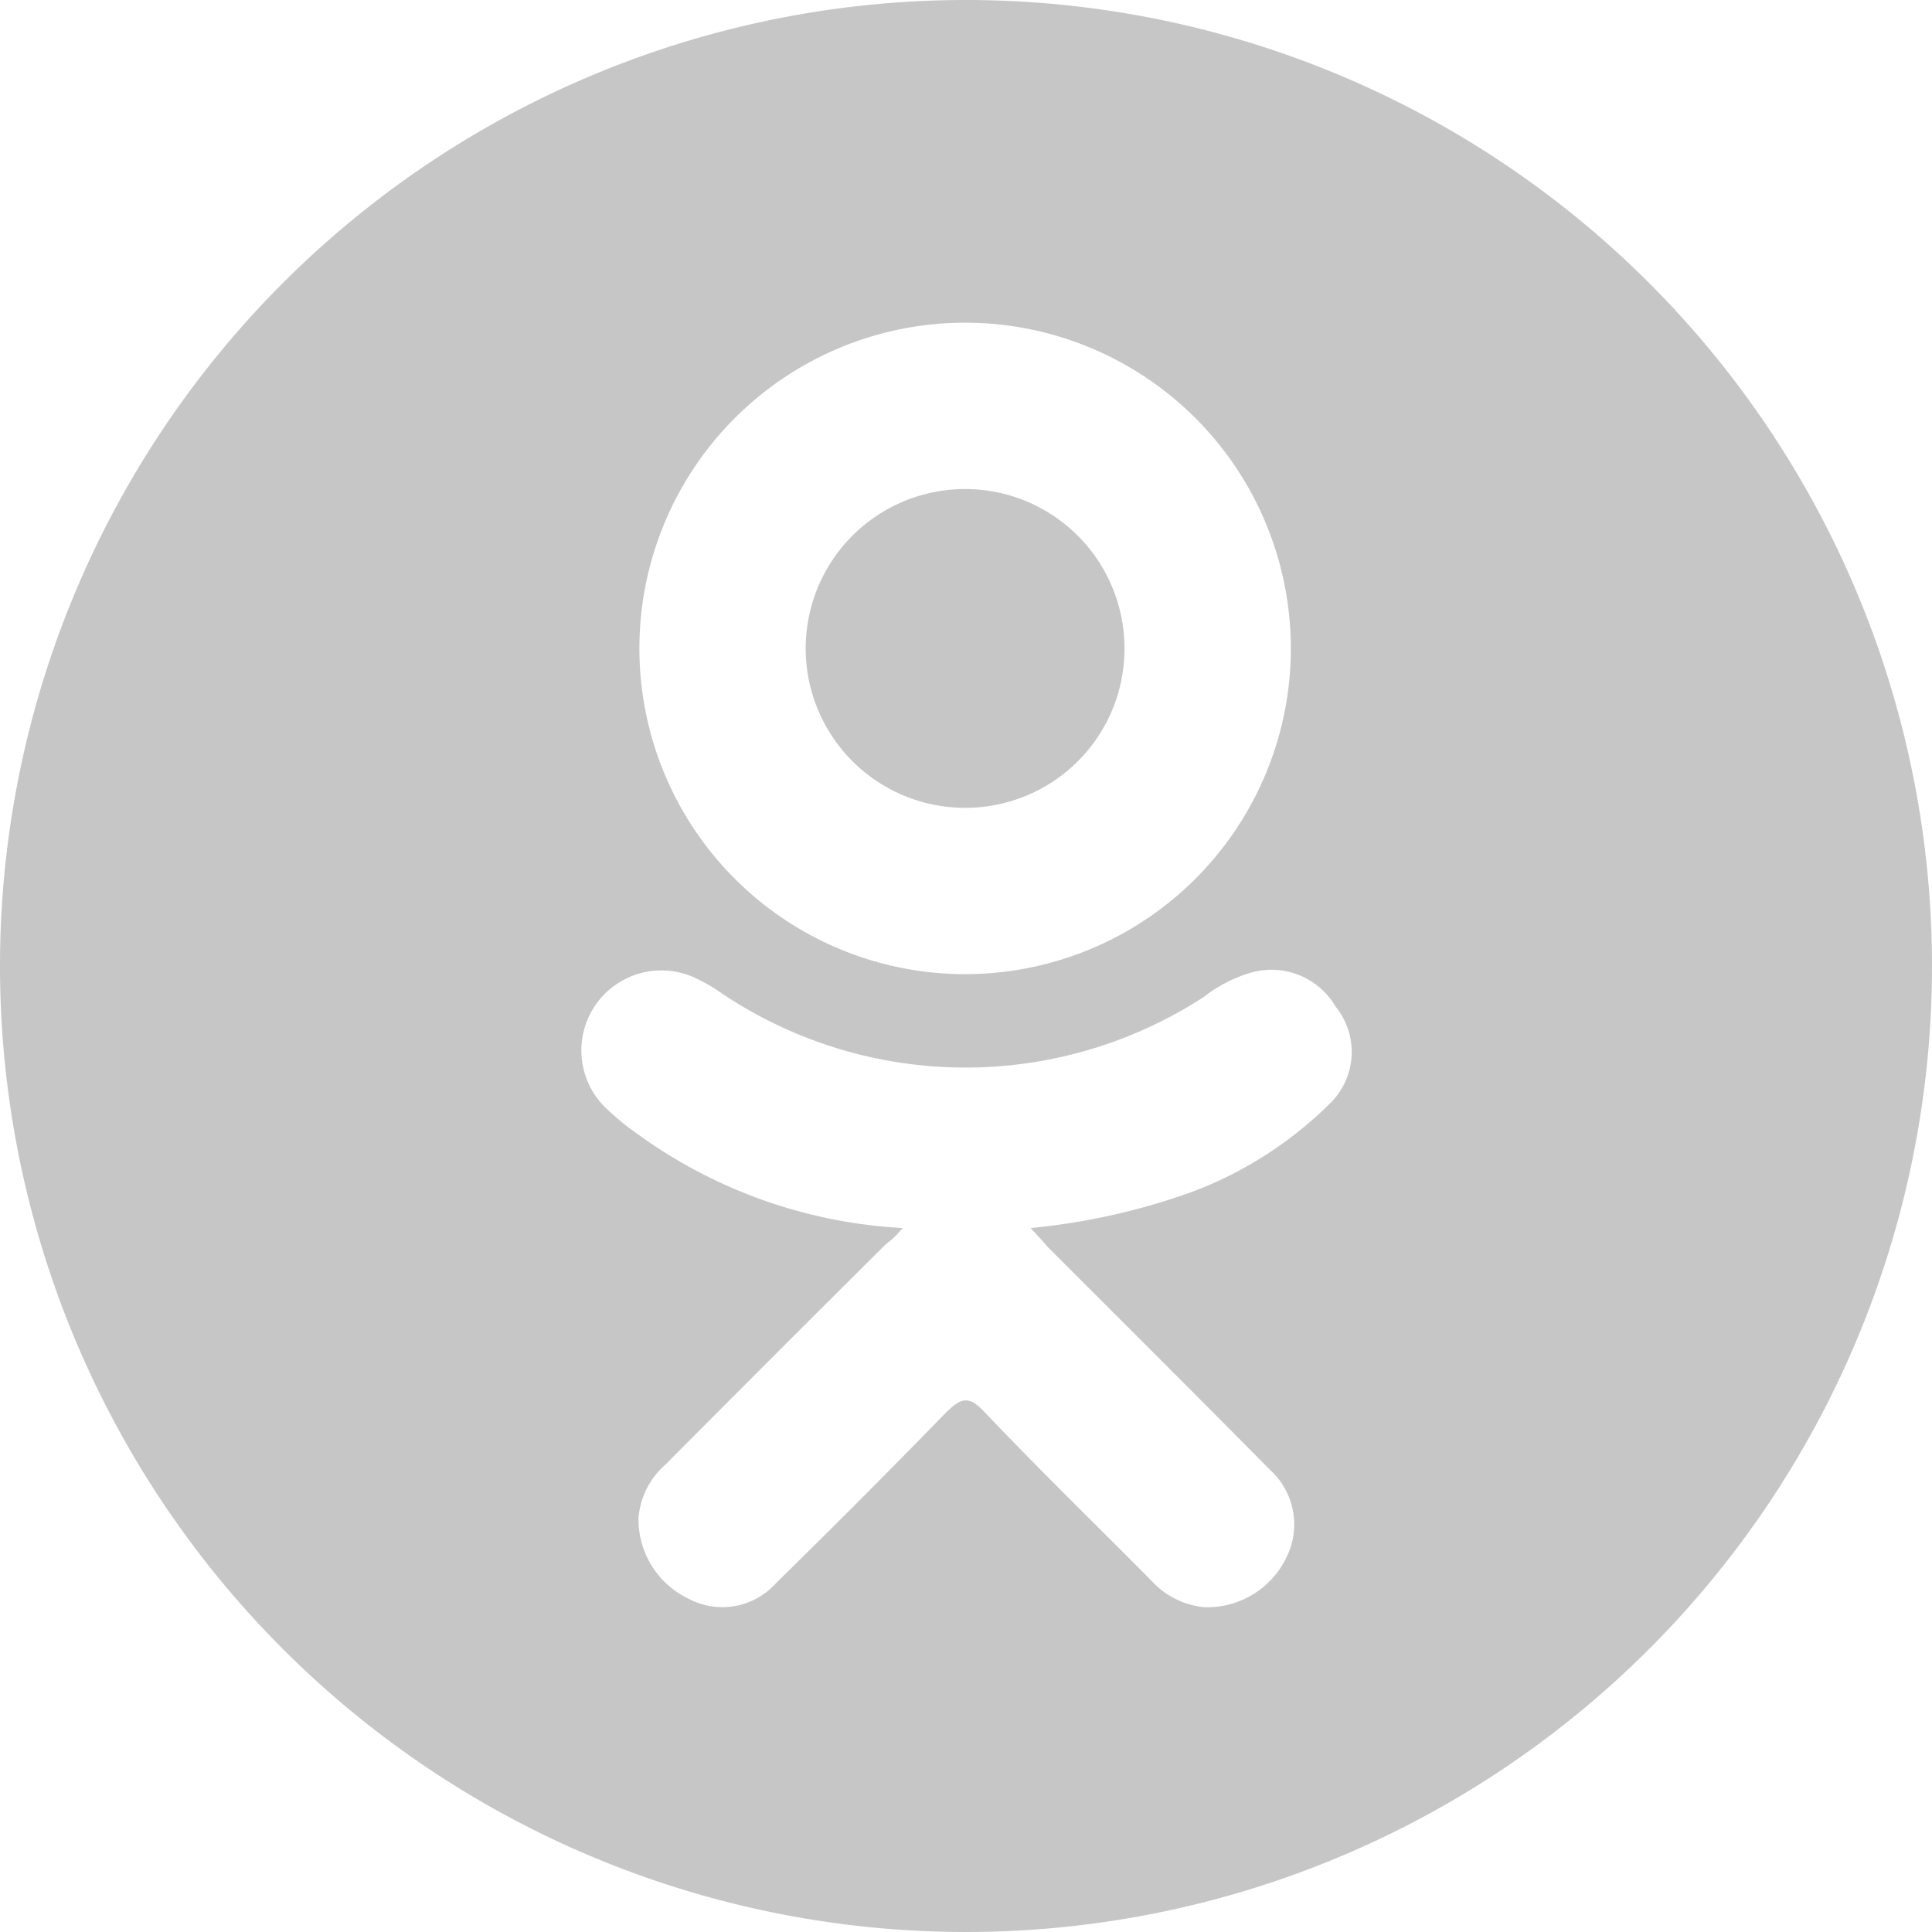
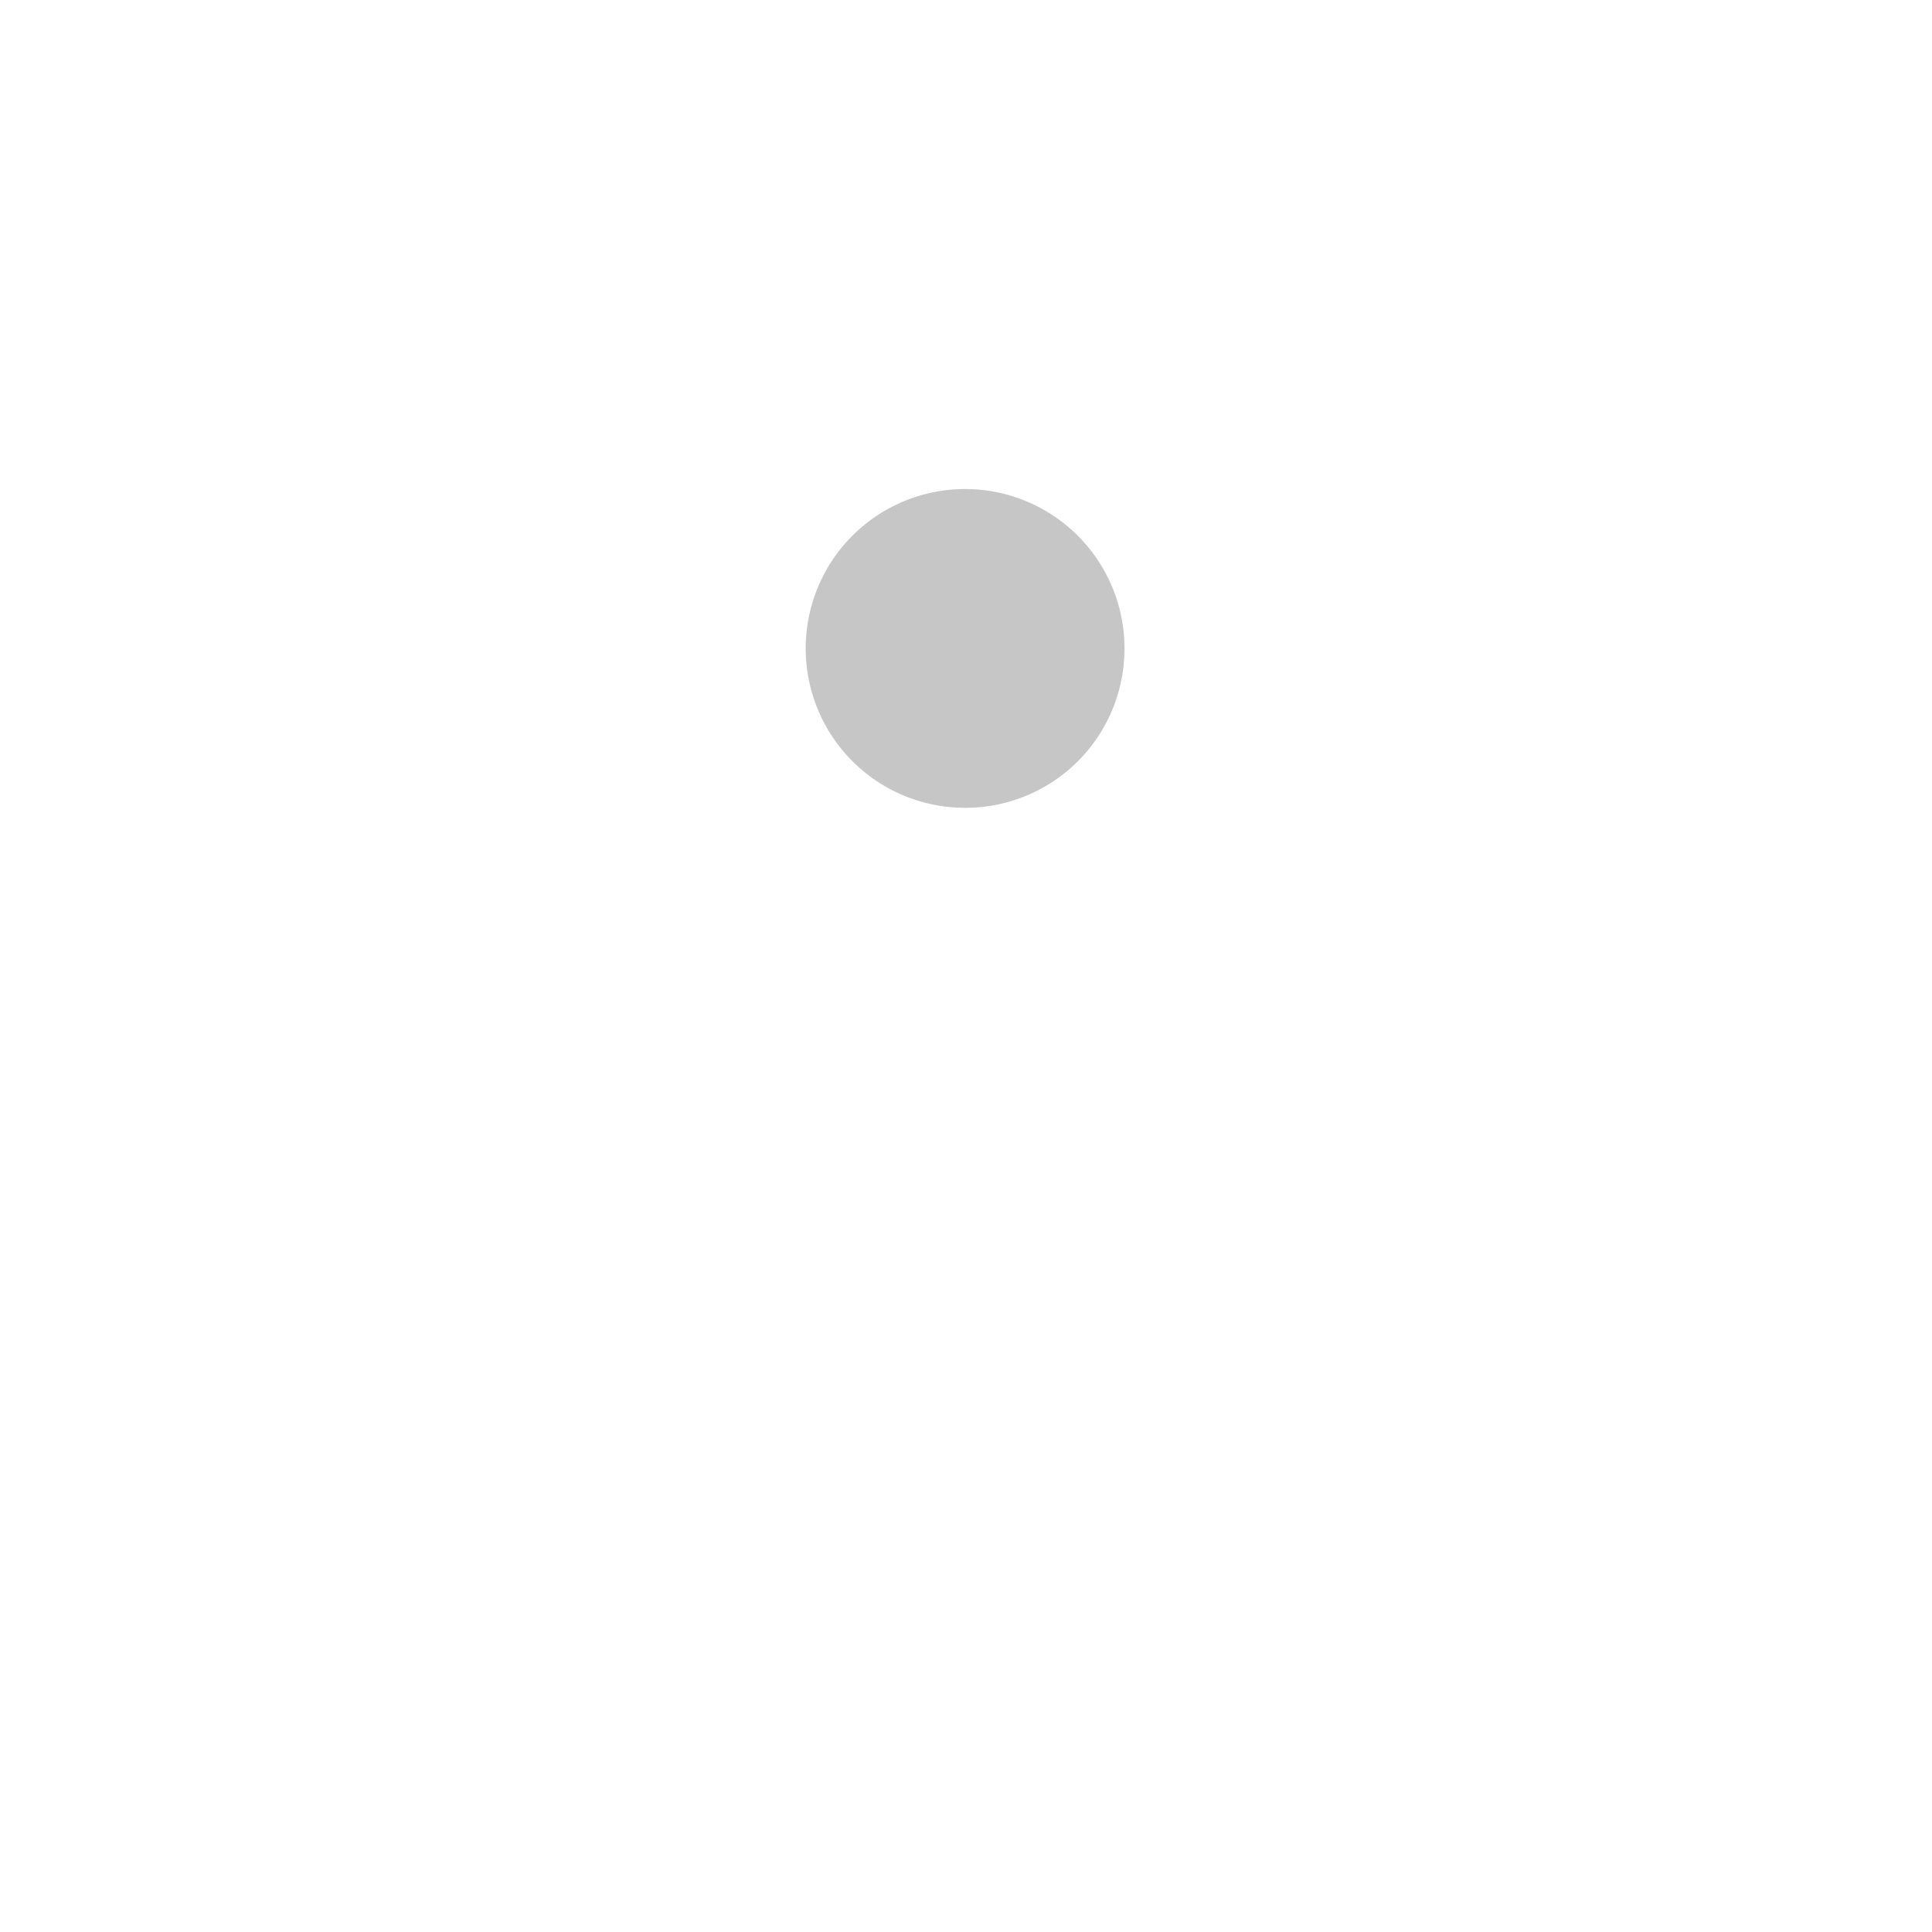
<svg xmlns="http://www.w3.org/2000/svg" viewBox="0 0 64 64">
  <defs>
    <style>.cls-1{fill:#c6c6c6;}</style>
  </defs>
  <g id="Layer_2" data-name="Layer 2">
    <g id="Layer_1-2" data-name="Layer 1">
      <path class="cls-1" d="M32,26.76h0a5.27,5.27,0,0,0,5.25-5.27h0A5.28,5.28,0,1,0,32,26.76Z" />
-       <path class="cls-1" d="M32,0A32,32,0,1,0,64,32,32,32,0,0,0,32,0Zm0,10.69A10.79,10.79,0,0,1,42.76,21.54v.08A10.79,10.79,0,1,1,32,10.69ZM44.11,36.5a12.91,12.91,0,0,1-4.67,3,21.86,21.86,0,0,1-5.3,1.18c.28.3.41.44.56.62,2.46,2.46,4.92,4.91,7.37,7.39a2.44,2.44,0,0,1,.56,2.87,2.91,2.91,0,0,1-2.73,1.68,2.69,2.69,0,0,1-1.74-.86c-1.85-1.87-3.74-3.7-5.55-5.61-.53-.56-.78-.45-1.25,0q-2.8,2.88-5.66,5.68a2.38,2.38,0,0,1-2.87.52,2.92,2.92,0,0,1-1.68-2.67,2.63,2.63,0,0,1,.9-1.79q3.63-3.65,7.29-7.29a3,3,0,0,0,.56-.54,16.45,16.45,0,0,1-8.83-3.15,8.55,8.55,0,0,1-.93-.76,2.65,2.65,0,0,1,3-4.32,4.82,4.82,0,0,1,.73.43,14.49,14.49,0,0,0,16,.15,4.69,4.69,0,0,1,1.57-.81,2.46,2.46,0,0,1,2.8,1.12A2.38,2.38,0,0,1,44.11,36.5Z" />
    </g>
  </g>
</svg>